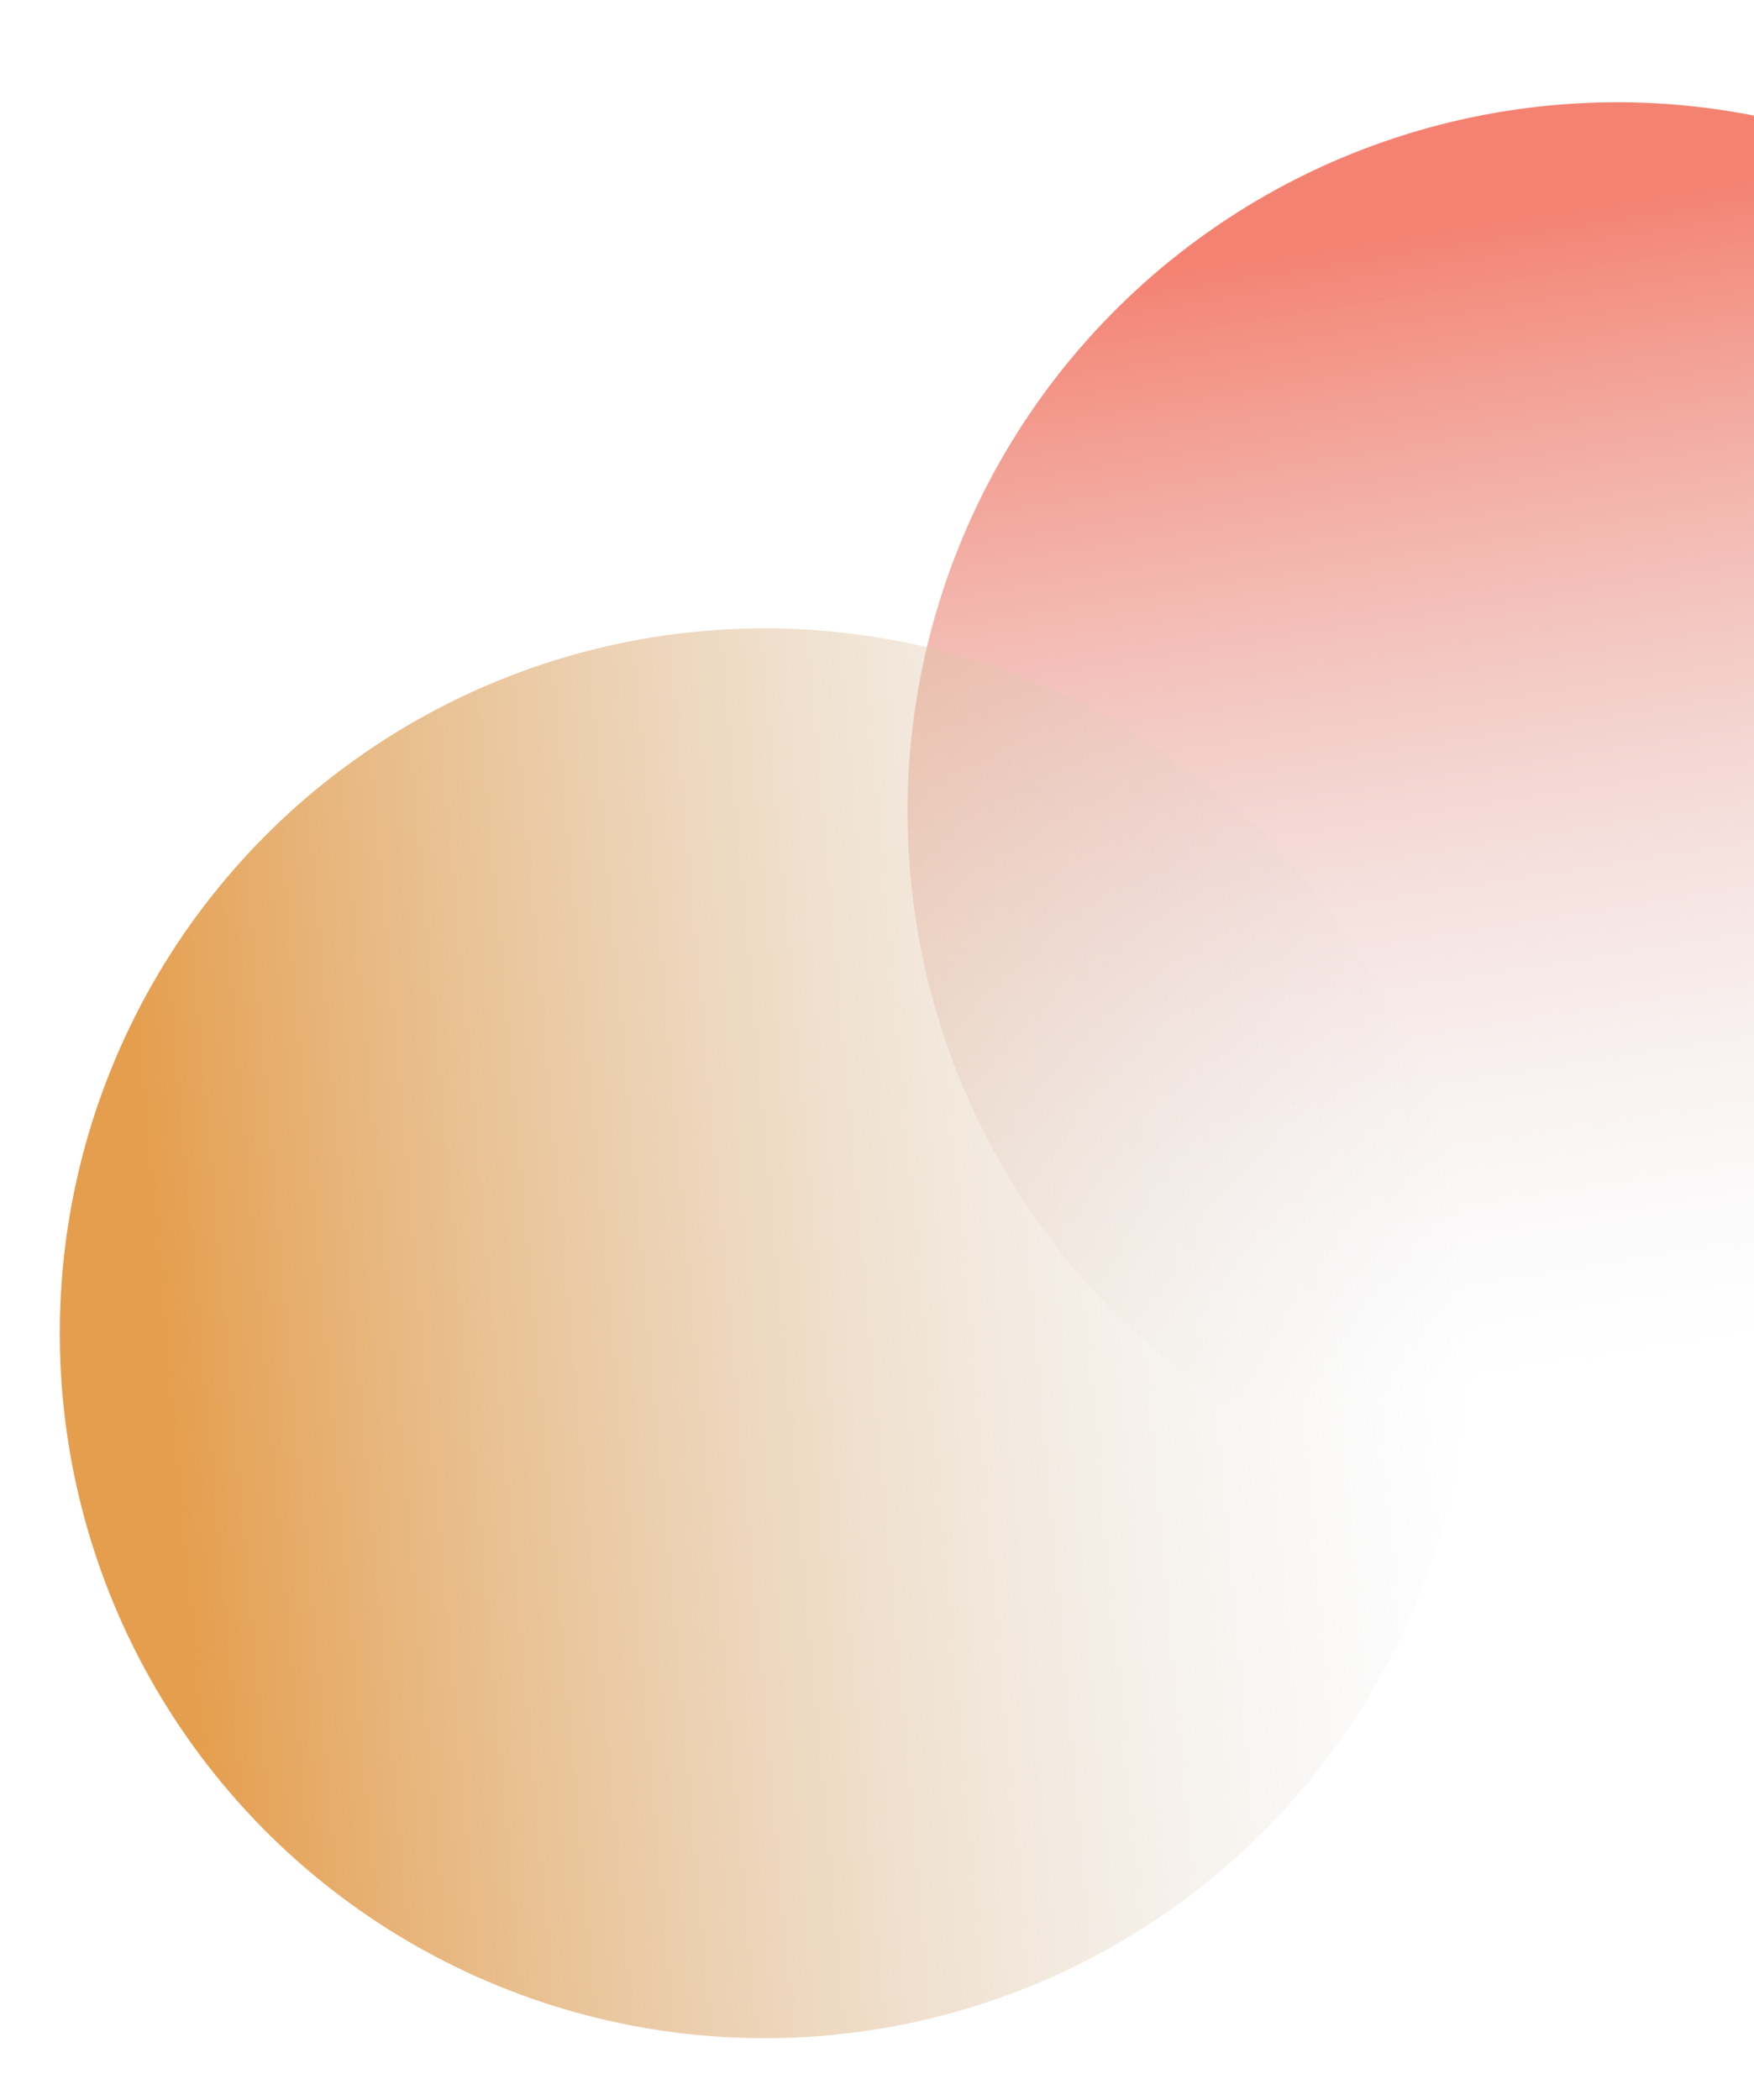
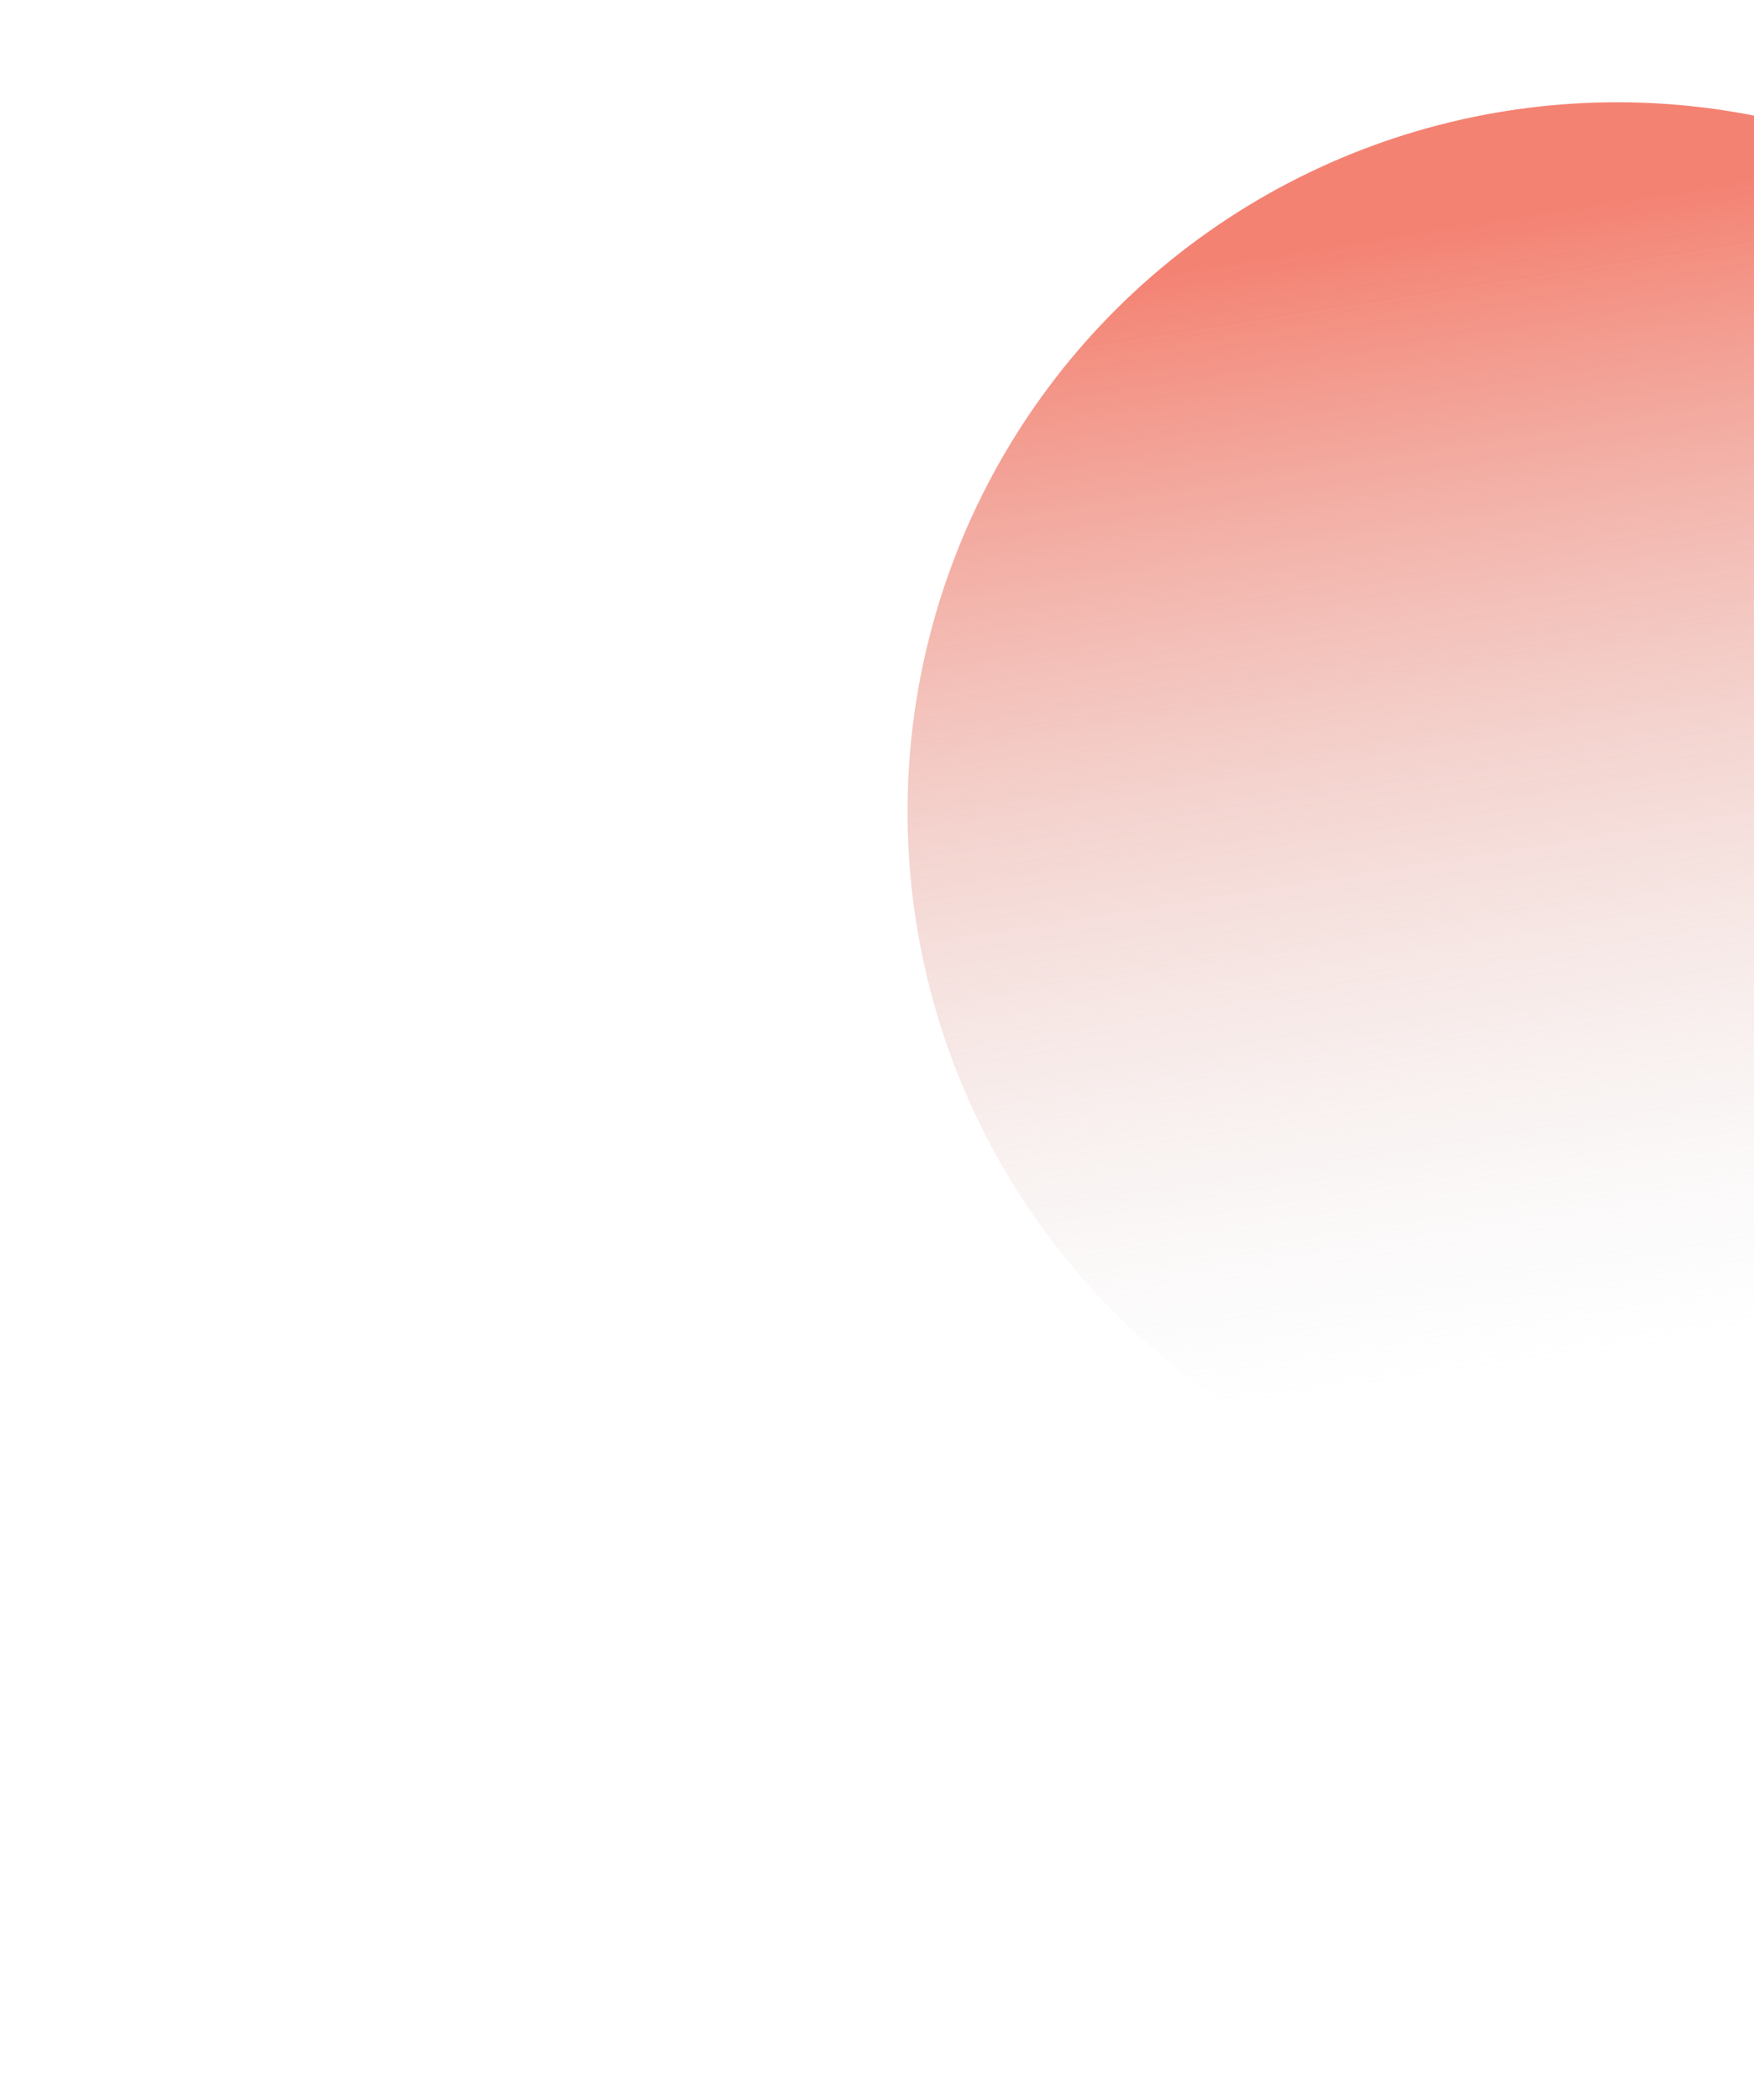
<svg xmlns="http://www.w3.org/2000/svg" width="614" height="735" viewBox="0 0 614 735" fill="none">
  <circle opacity="0.8" cx="566.055" cy="284.171" r="248.37" transform="rotate(-9.001 566.055 284.171)" fill="url(#paint0_linear_491_1052)" />
-   <circle cx="267.686" cy="466.696" r="246.756" transform="rotate(-95.093 267.686 466.696)" fill="url(#paint1_linear_491_1052)" />
  <defs>
    <linearGradient id="paint0_linear_491_1052" x1="566.055" y1="35.8" x2="566.055" y2="532.541" gradientUnits="userSpaceOnUse">
      <stop offset="0.073" stop-color="#F1634F" />
      <stop offset="0.88" stop-color="#D9D9D9" stop-opacity="0" />
    </linearGradient>
    <linearGradient id="paint1_linear_491_1052" x1="267.686" y1="219.94" x2="267.686" y2="713.451" gradientUnits="userSpaceOnUse">
      <stop offset="0.073" stop-color="#E59E4D" />
      <stop offset="1" stop-color="#D9D9D9" stop-opacity="0" />
    </linearGradient>
  </defs>
</svg>